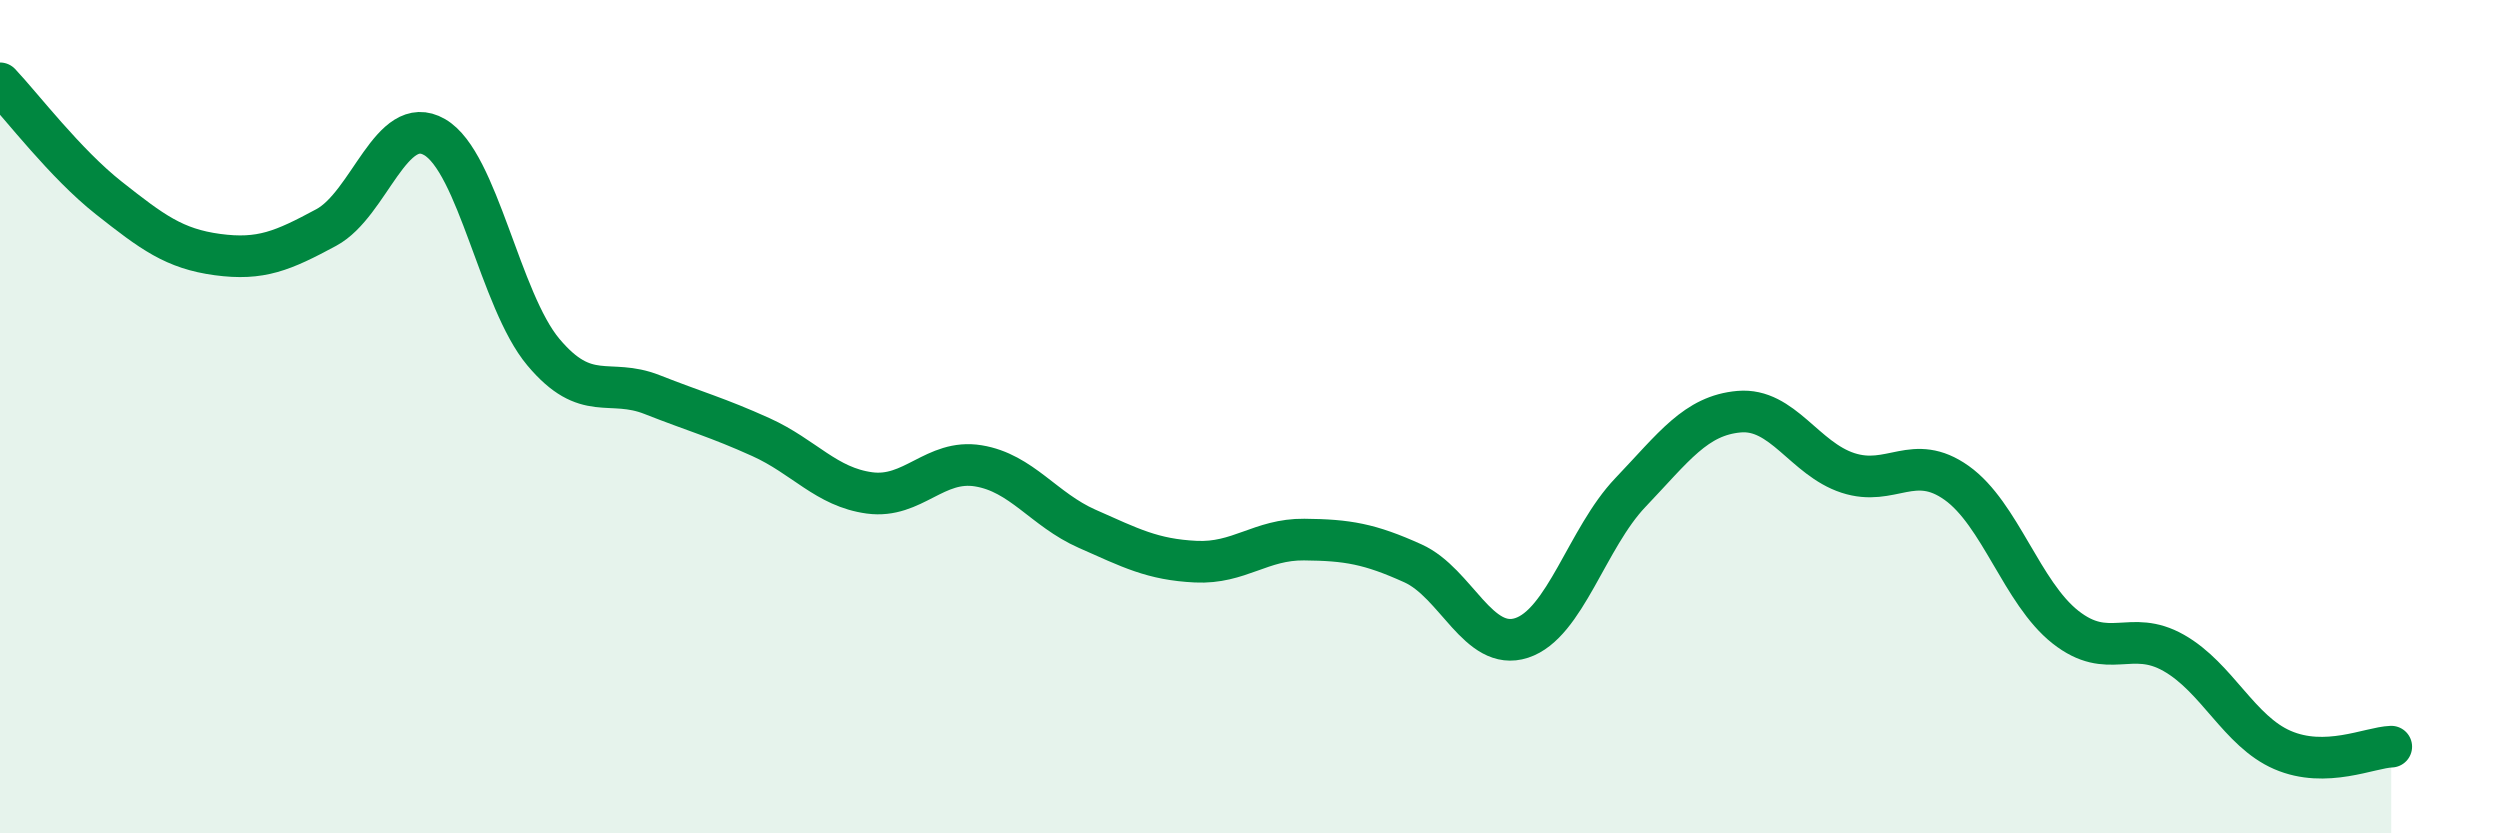
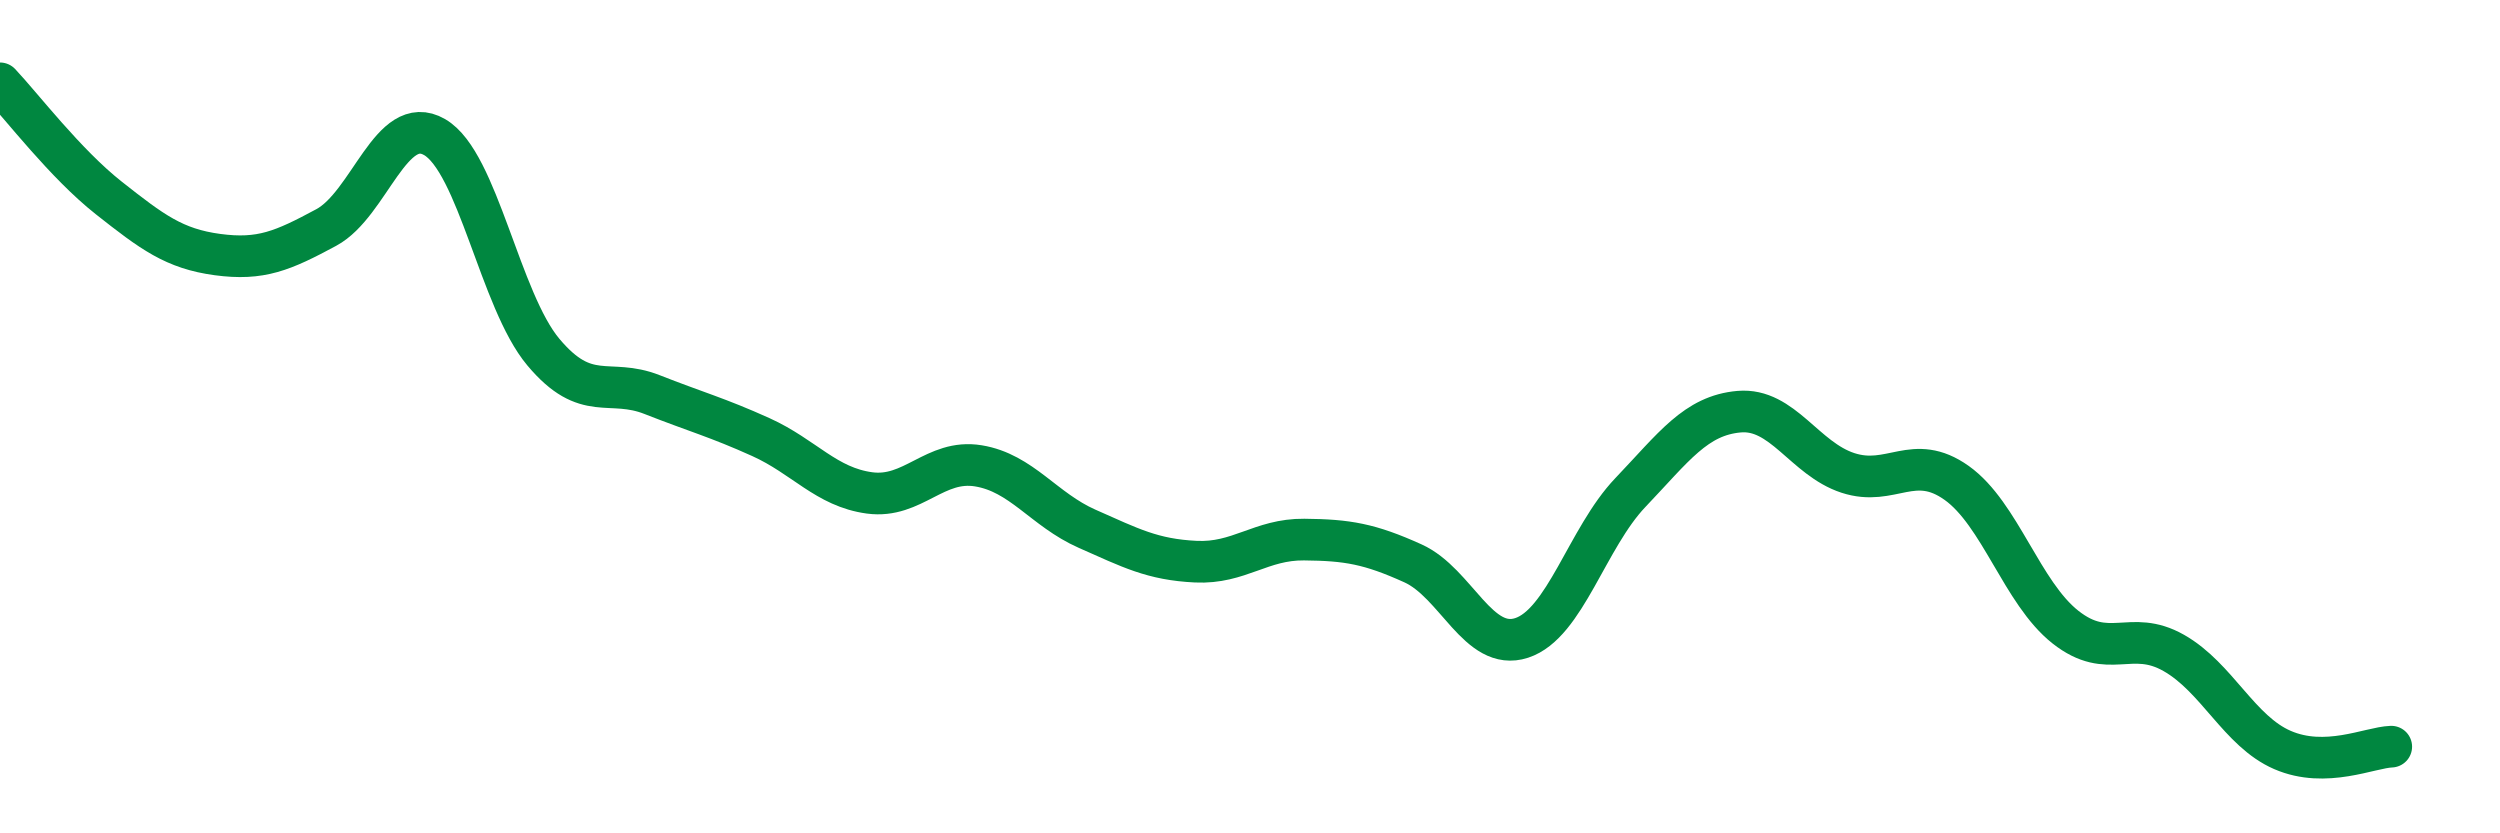
<svg xmlns="http://www.w3.org/2000/svg" width="60" height="20" viewBox="0 0 60 20">
-   <path d="M 0,2 C 0.52,2.55 1.57,3.93 2.61,4.75 C 3.65,5.57 4.18,5.97 5.22,6.11 C 6.26,6.25 6.79,6.02 7.83,5.46 C 8.87,4.9 9.39,2.69 10.43,3.29 C 11.47,3.89 12,7.21 13.04,8.45 C 14.08,9.69 14.61,9.06 15.65,9.47 C 16.69,9.88 17.22,10.02 18.26,10.49 C 19.3,10.96 19.83,11.69 20.87,11.83 C 21.91,11.97 22.44,11.01 23.48,11.18 C 24.52,11.35 25.05,12.23 26.09,12.69 C 27.13,13.15 27.66,13.43 28.7,13.48 C 29.74,13.53 30.26,12.94 31.3,12.95 C 32.34,12.96 32.87,13.05 33.91,13.52 C 34.95,13.99 35.48,15.65 36.52,15.31 C 37.56,14.97 38.09,12.91 39.13,11.82 C 40.17,10.73 40.7,9.97 41.74,9.88 C 42.78,9.79 43.31,11.01 44.35,11.35 C 45.39,11.69 45.92,10.85 46.96,11.59 C 48,12.33 48.53,14.23 49.57,15.05 C 50.61,15.87 51.13,15.08 52.17,15.67 C 53.21,16.26 53.74,17.55 54.78,18 C 55.82,18.45 56.87,17.94 57.39,17.92L57.39 20L0 20Z" fill="#008740" opacity="0.1" stroke-linecap="round" stroke-linejoin="round" />
  <path d="M 0,2 C 0.52,2.55 1.57,3.93 2.61,4.75 C 3.65,5.57 4.18,5.97 5.22,6.11 C 6.26,6.25 6.79,6.02 7.83,5.46 C 8.87,4.9 9.39,2.69 10.43,3.29 C 11.47,3.89 12,7.21 13.04,8.45 C 14.08,9.69 14.61,9.06 15.65,9.47 C 16.69,9.88 17.22,10.02 18.26,10.49 C 19.3,10.96 19.83,11.69 20.87,11.83 C 21.91,11.97 22.44,11.01 23.48,11.18 C 24.52,11.35 25.05,12.23 26.09,12.69 C 27.13,13.15 27.66,13.43 28.7,13.48 C 29.74,13.53 30.26,12.94 31.3,12.95 C 32.34,12.96 32.87,13.05 33.91,13.52 C 34.95,13.99 35.48,15.65 36.52,15.31 C 37.56,14.97 38.09,12.91 39.13,11.82 C 40.17,10.73 40.7,9.97 41.74,9.88 C 42.78,9.79 43.31,11.01 44.35,11.35 C 45.39,11.69 45.92,10.85 46.96,11.59 C 48,12.33 48.53,14.23 49.57,15.05 C 50.61,15.87 51.13,15.08 52.17,15.67 C 53.21,16.26 53.74,17.55 54.78,18 C 55.82,18.45 56.87,17.94 57.39,17.92" stroke="#008740" stroke-width="1" fill="none" stroke-linecap="round" stroke-linejoin="round" />
</svg>